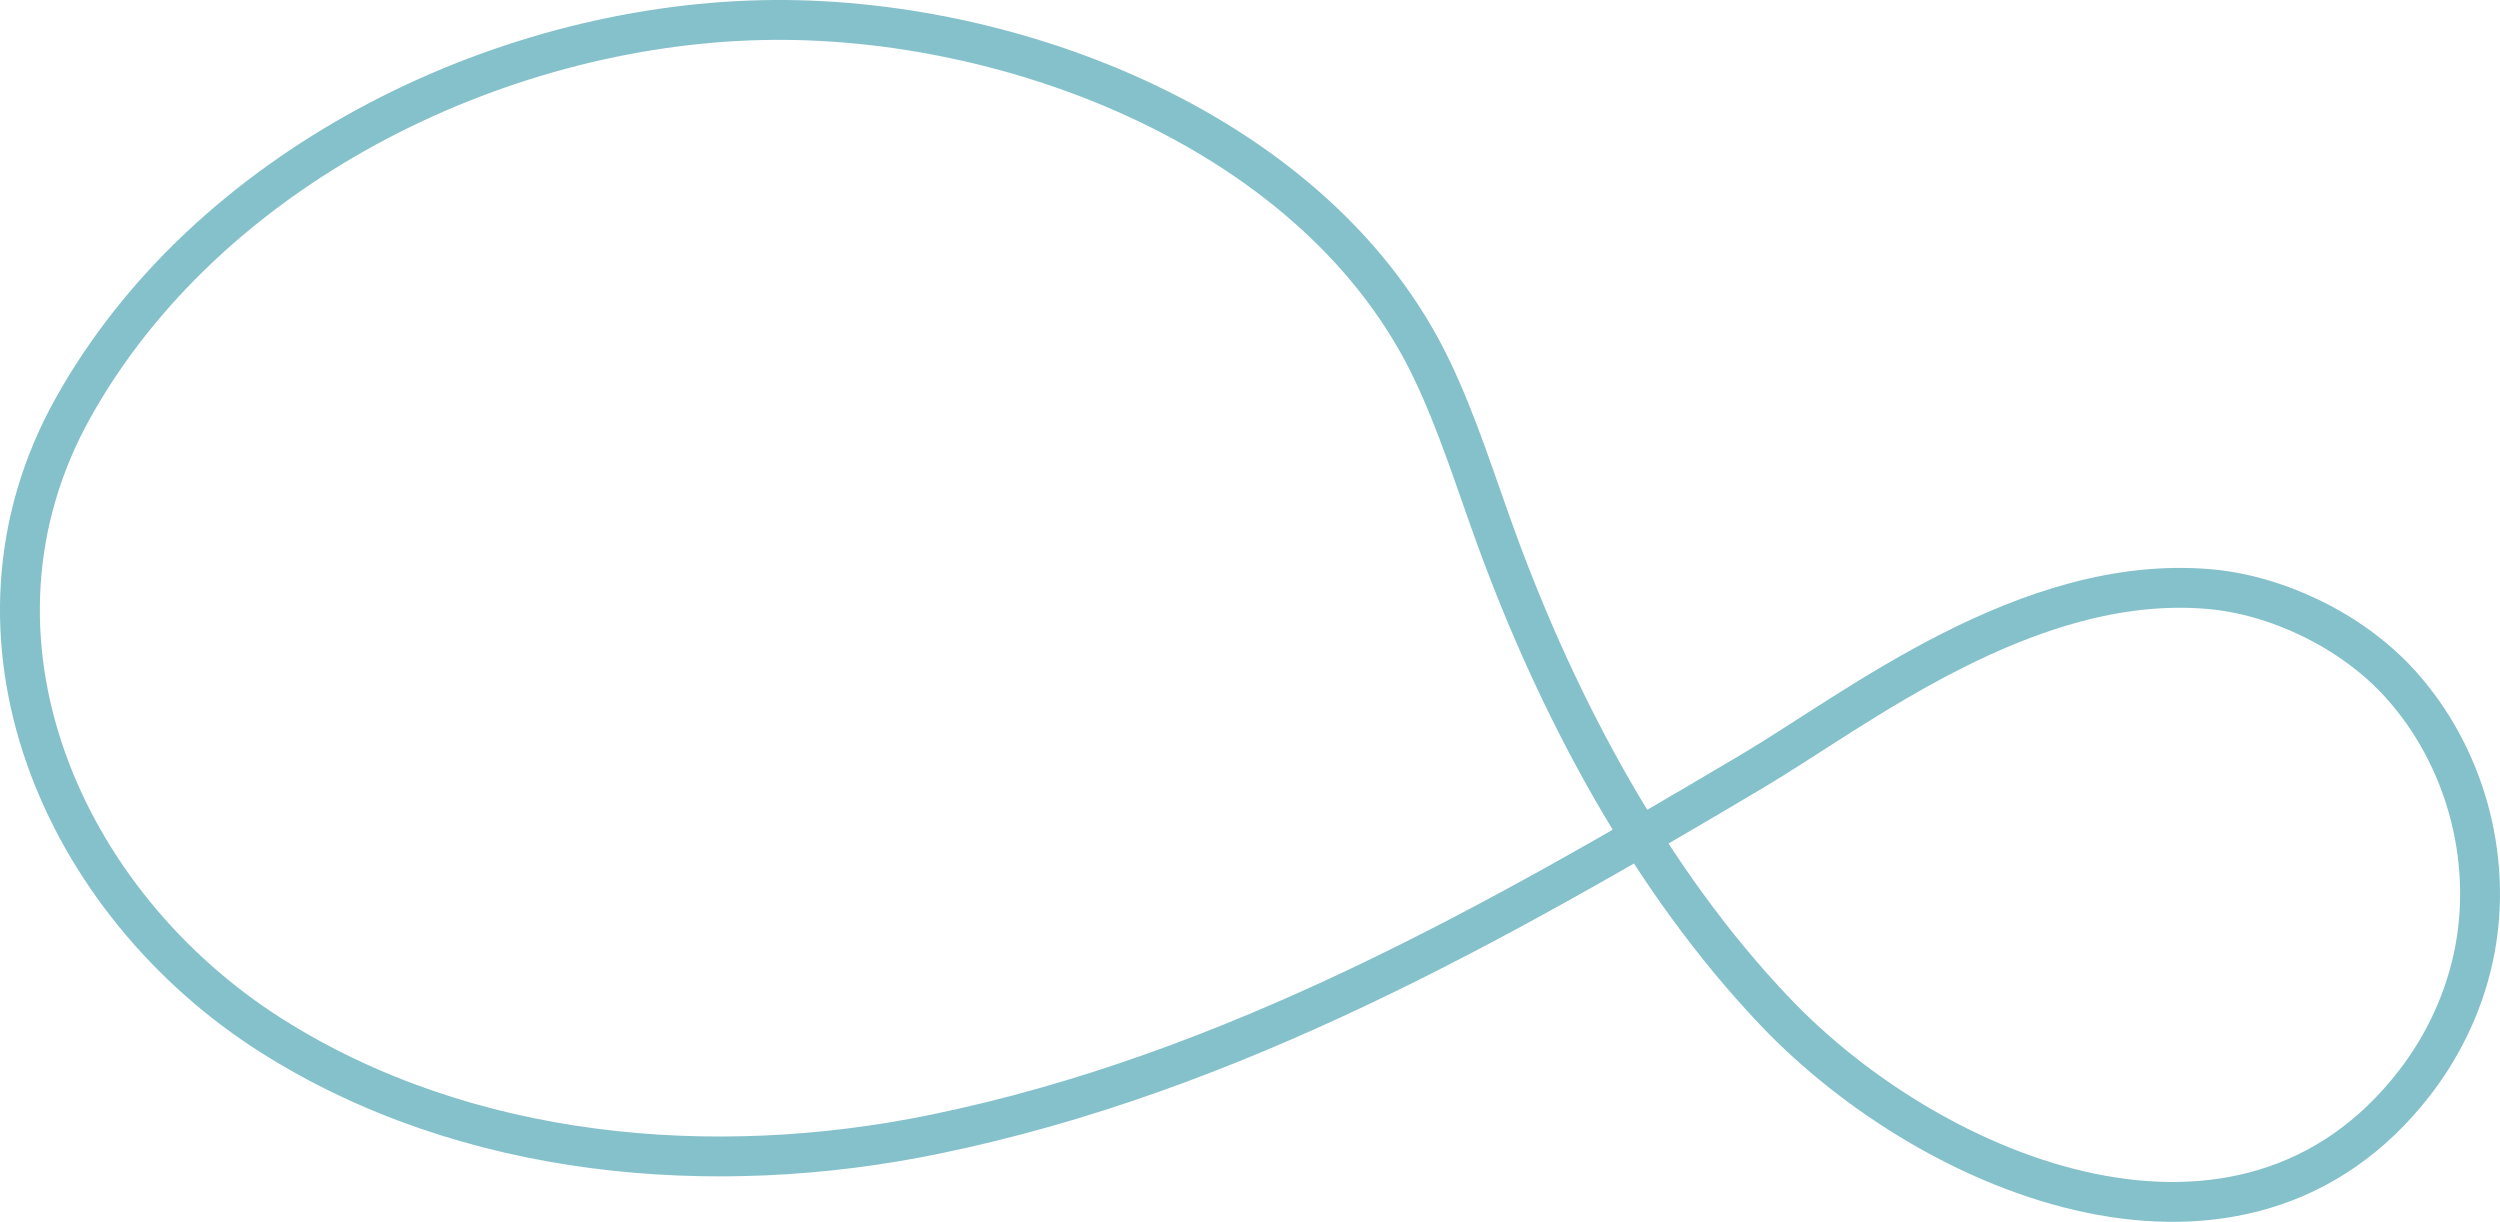
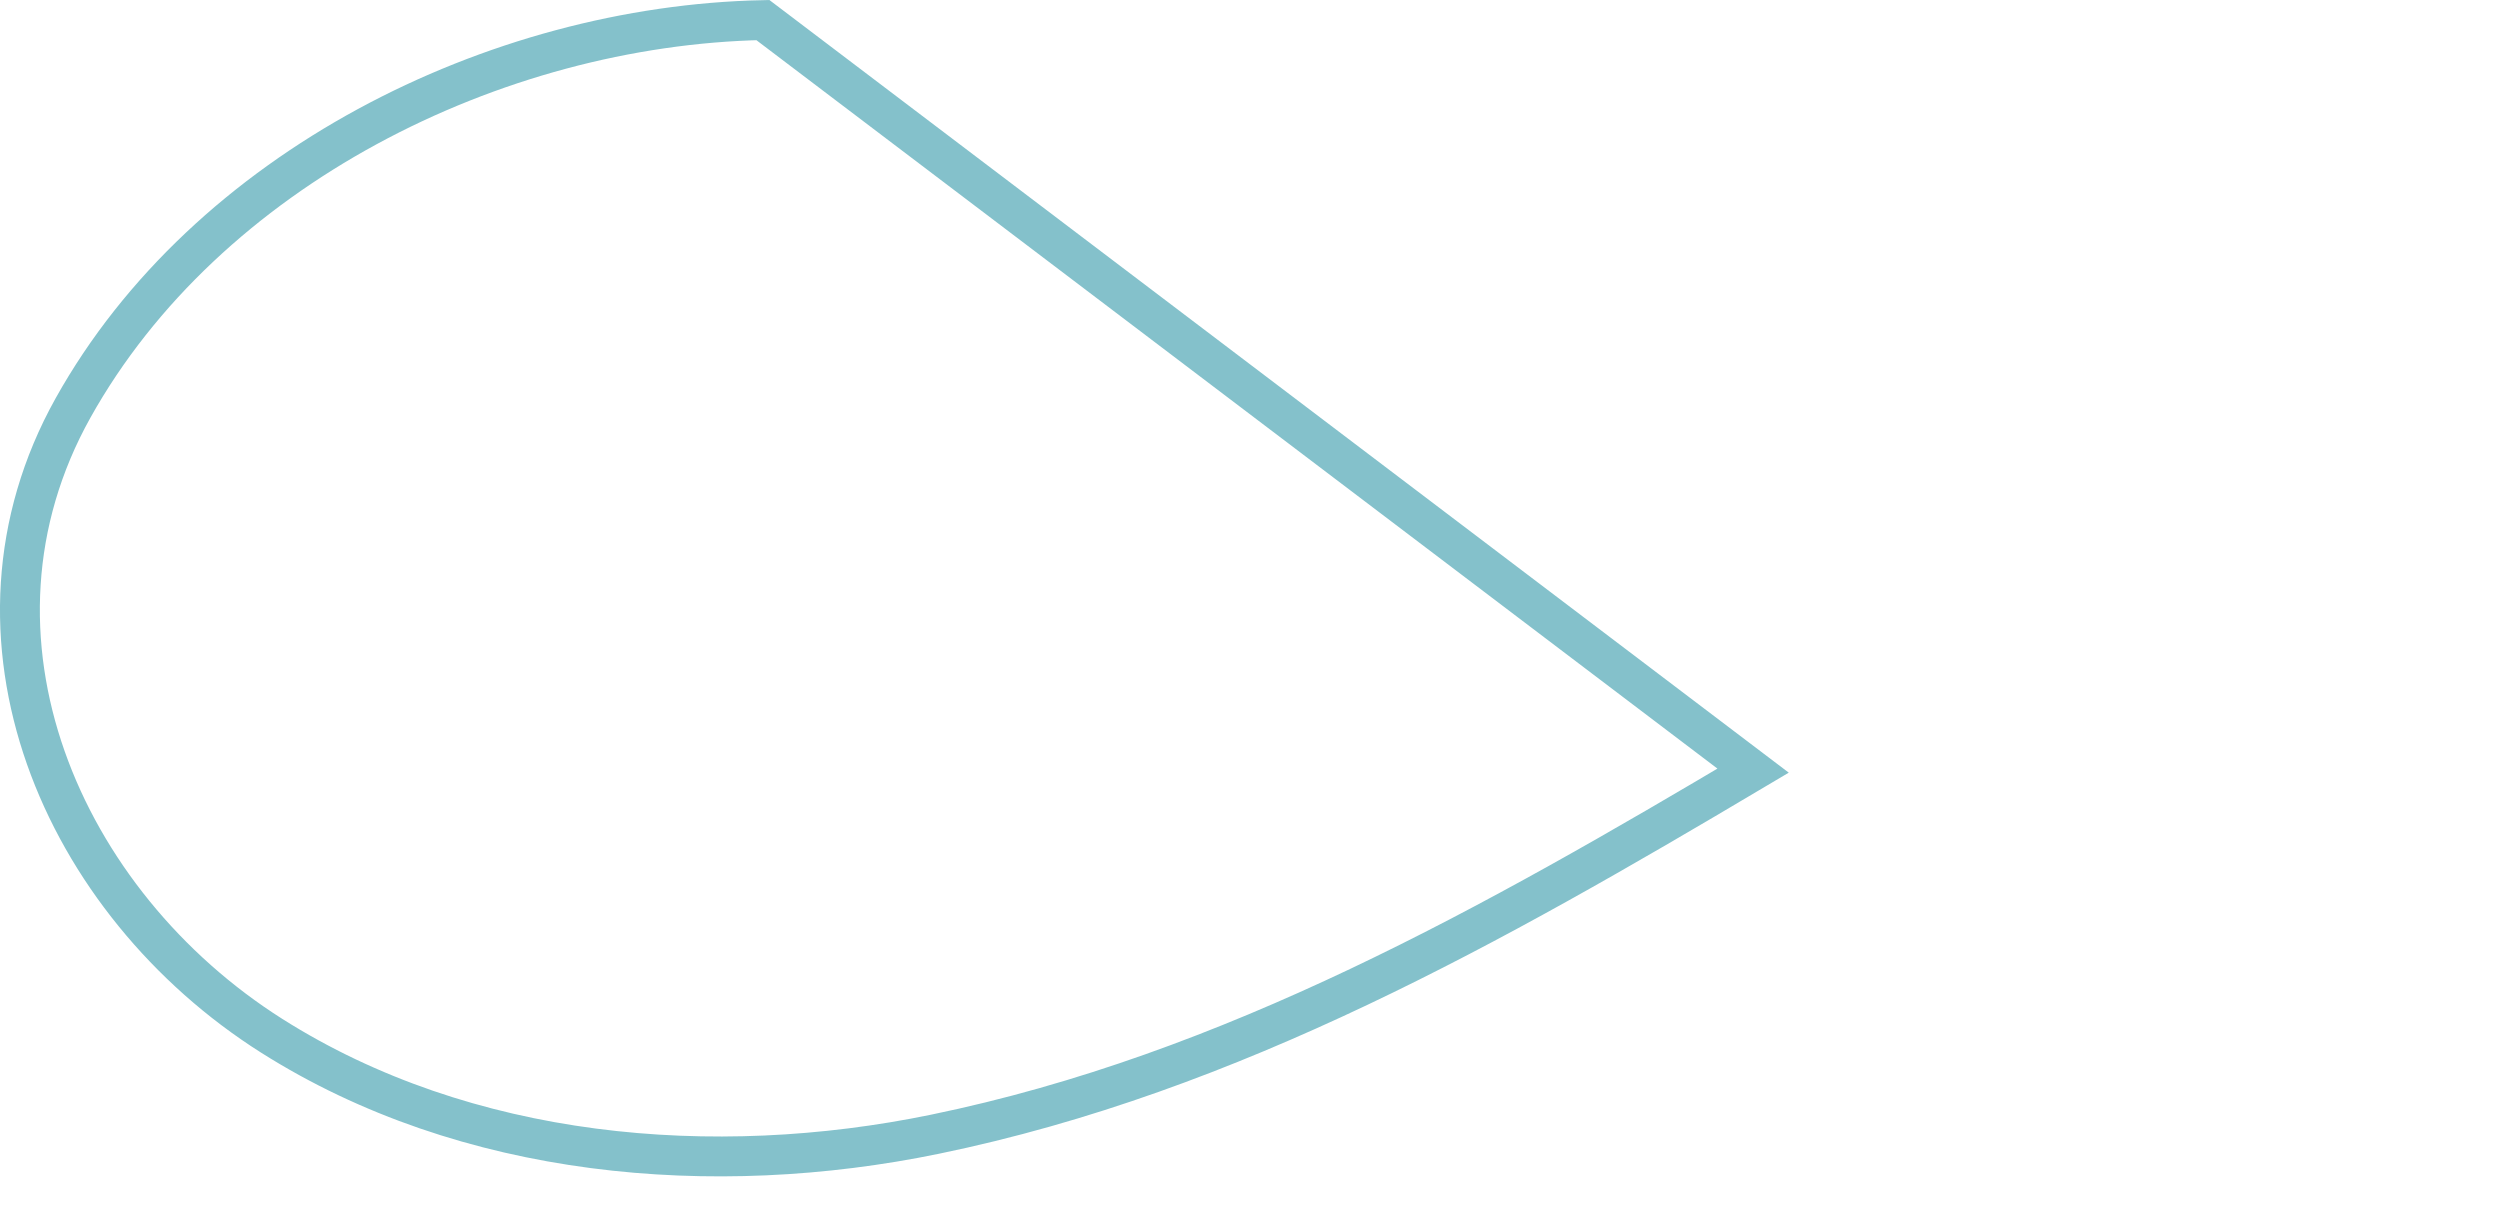
<svg xmlns="http://www.w3.org/2000/svg" id="Ebene_1_Kopie" data-name="Ebene 1 Kopie" viewBox="0 0 1083.8 529.7">
  <defs>
    <style>
      .cls-1 {
        fill: none;
        stroke: #84c1cb;
        stroke-miterlimit: 10;
        stroke-width: 17.28px;
      }
    </style>
  </defs>
-   <path class="cls-1" d="M760.01,334.09c-111.99,66.47-225.8,131.06-354.68,157.62-96.1,19.81-203.18,10.71-287.54-42.68C26.71,391.37-23.61,275.85,31.67,176.84,89.48,73.29,214.49,11.16,330.73,8.71c108.22-2.28,240.92,48.78,290.05,151.65,11.3,23.65,19.03,48.78,28,73.35,26.8,73.38,66.66,148.09,120.92,205.03,69.05,72.44,202.87,126.74,277.09,30.7,13.05-16.88,22.21-36.8,26.14-57.78,7.61-40.68-4.58-84.4-32.34-115.11-21.37-23.64-54.24-38.78-83.17-41.2-78.66-6.58-152.42,52.03-197.41,78.74Z" />
+   <path class="cls-1" d="M760.01,334.09c-111.99,66.47-225.8,131.06-354.68,157.62-96.1,19.81-203.18,10.71-287.54-42.68C26.71,391.37-23.61,275.85,31.67,176.84,89.48,73.29,214.49,11.16,330.73,8.71Z" />
</svg>